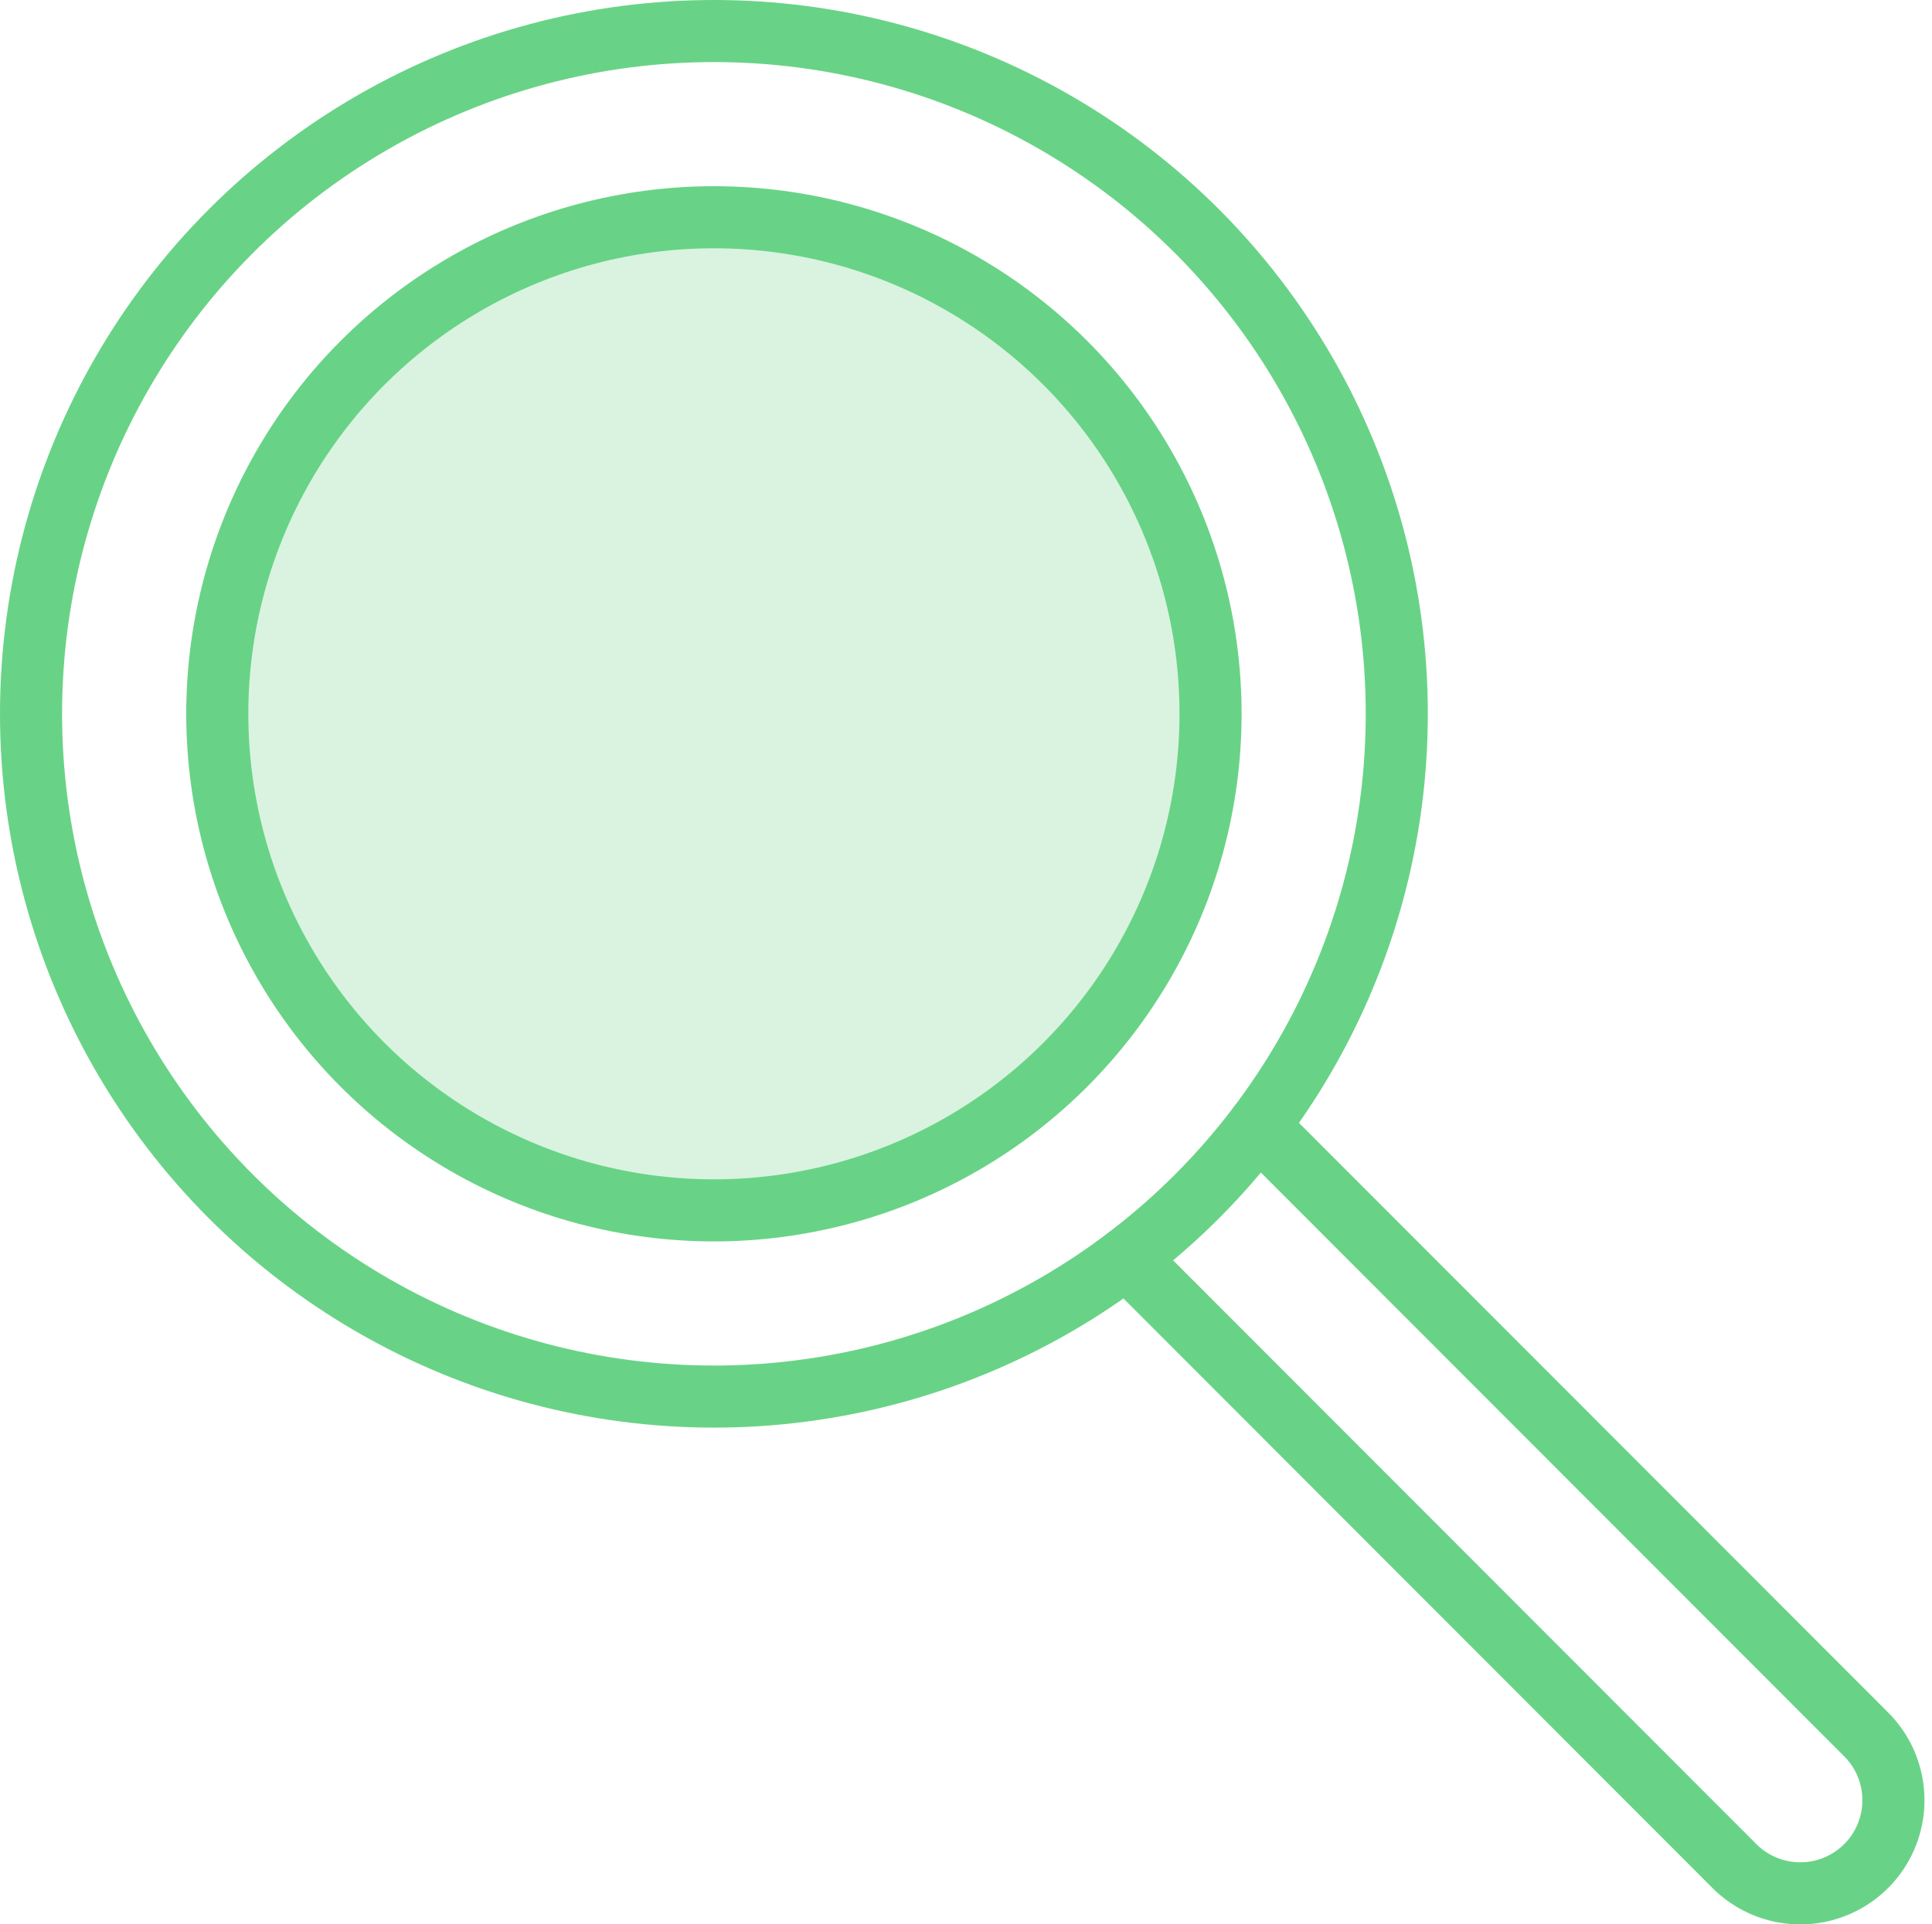
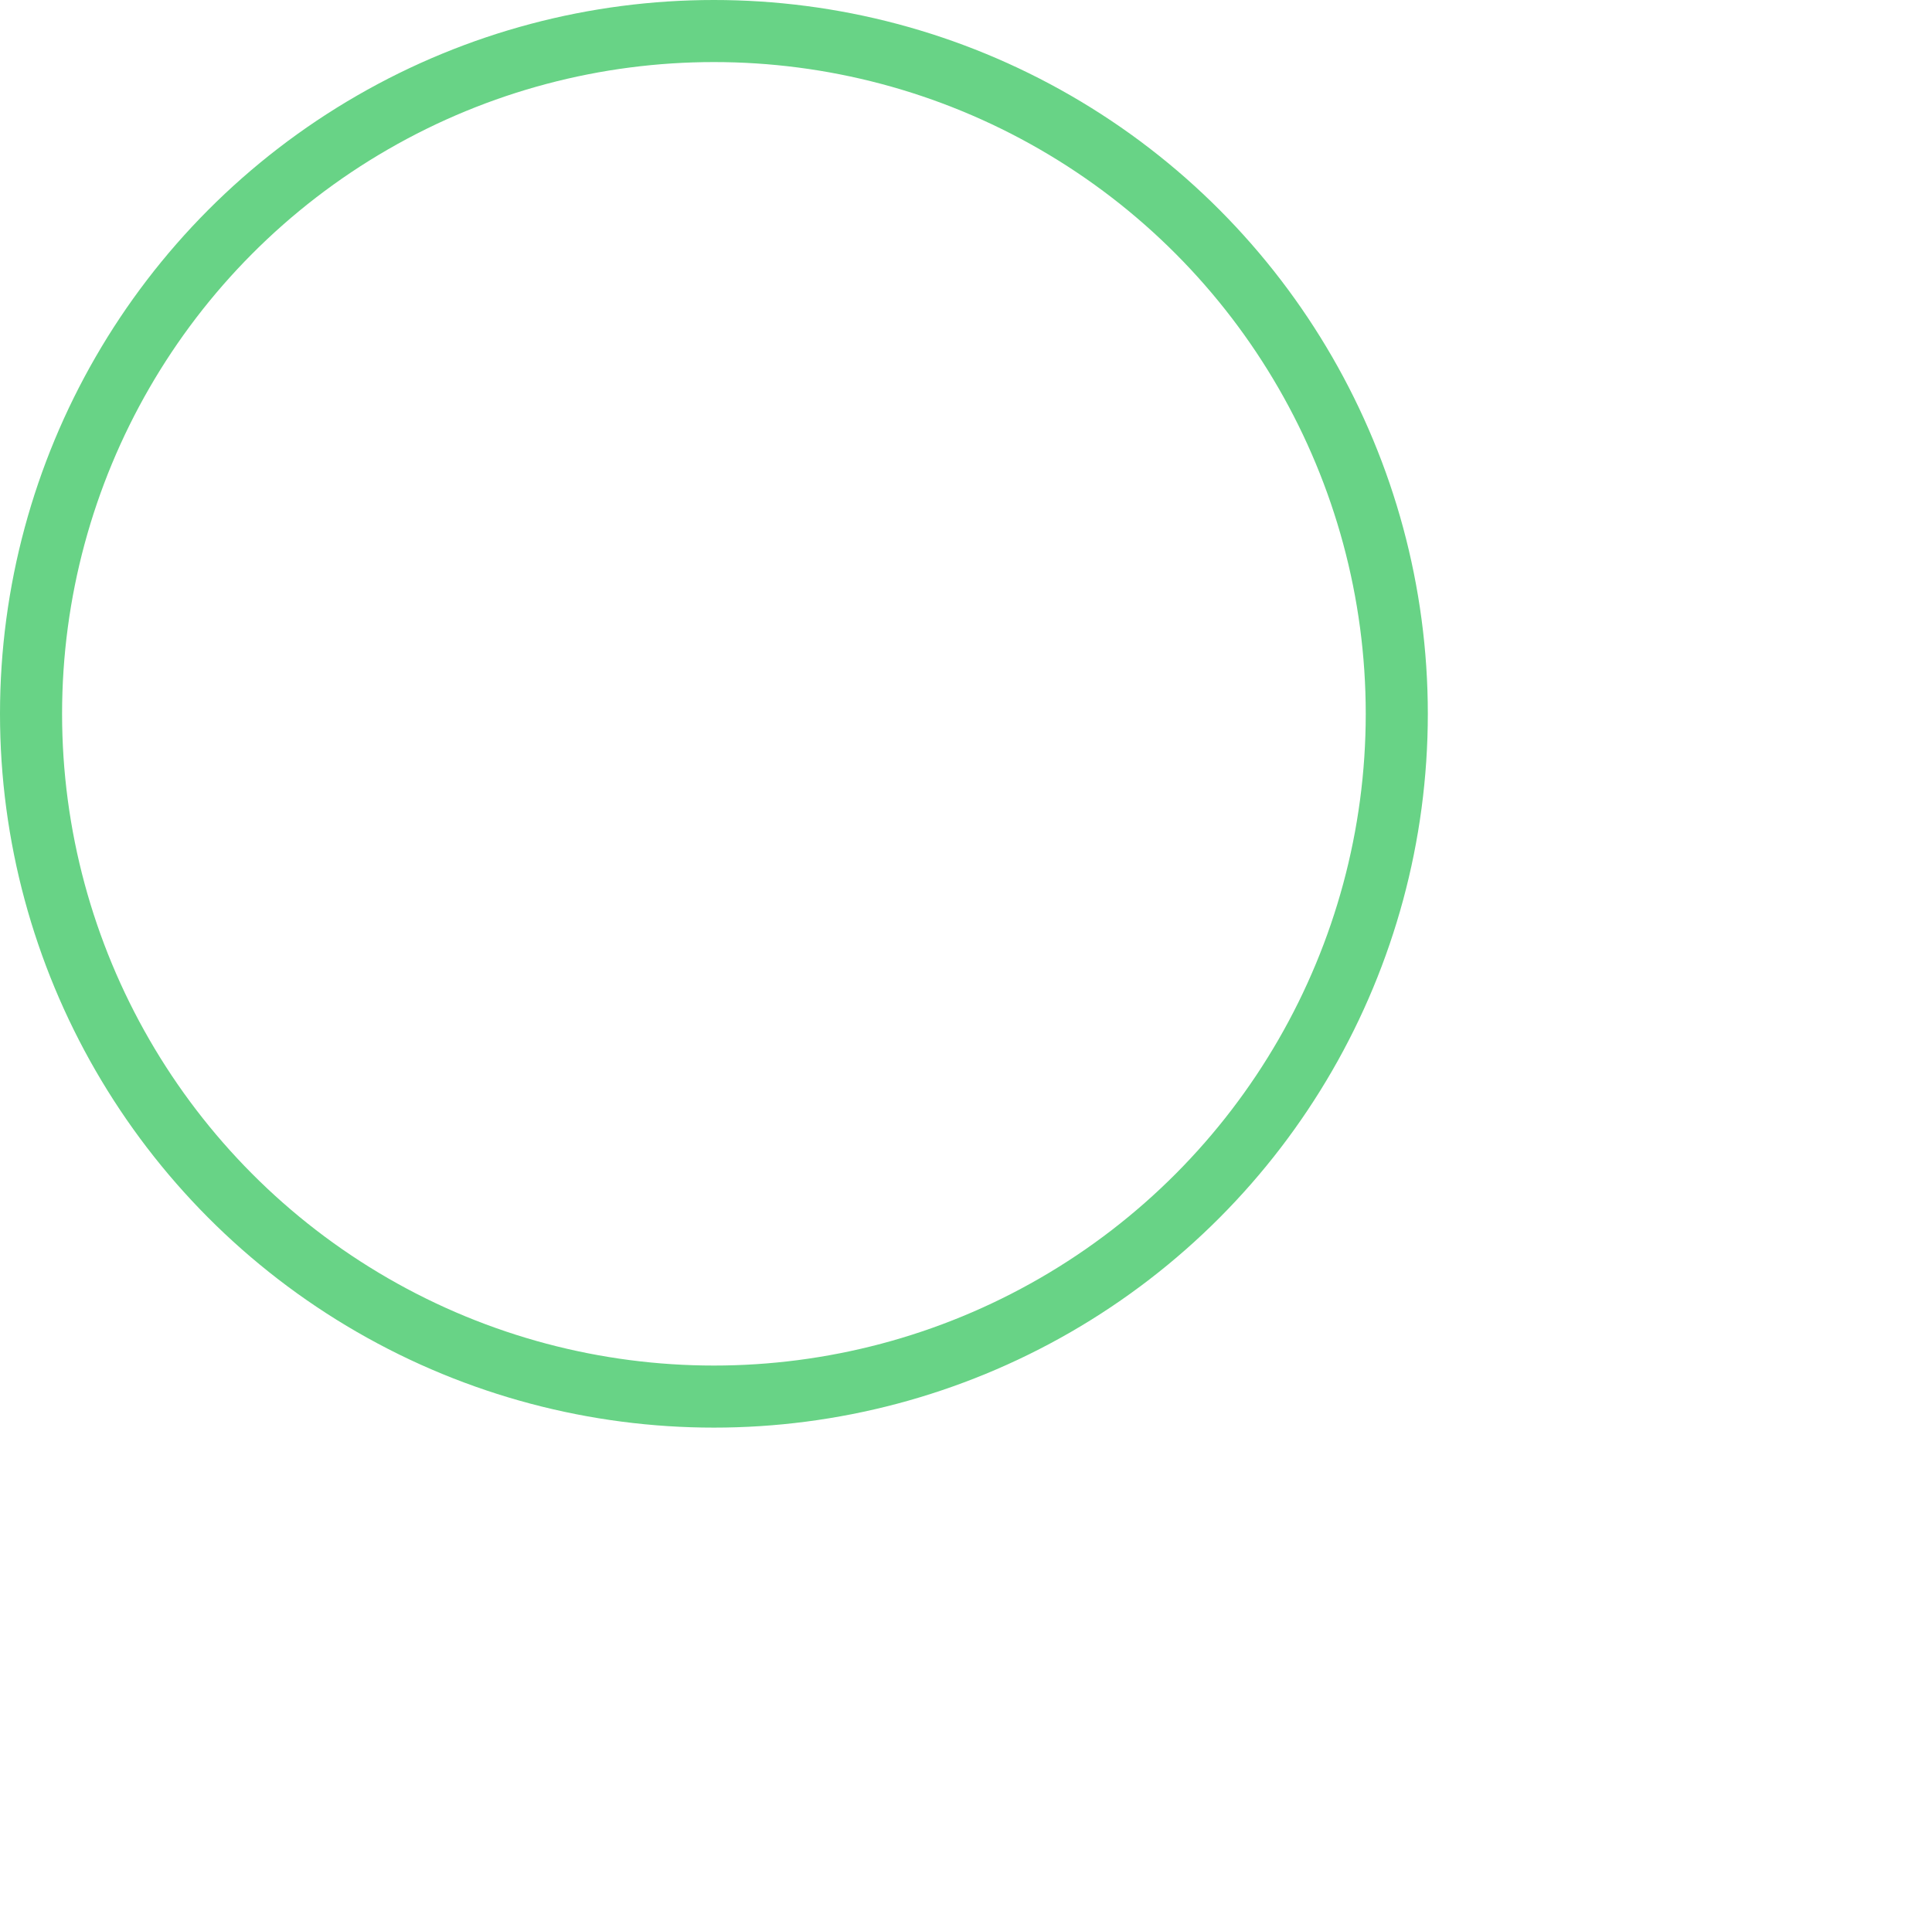
<svg xmlns="http://www.w3.org/2000/svg" width="62.243" height="62.001">
  <g data-name="Group 2355" transform="translate(-1 -1)" stroke="#68d386" stroke-linecap="round" stroke-linejoin="round" stroke-width="2">
-     <path data-name="Path 2389" d="M41.54 37.285l19.582 19.6a3 3 0 01-4.244 4.242h0L37.3 41.529" fill="none" />
    <circle data-name="Ellipse 440" cx="22" cy="22" r="22" transform="translate(2 2)" fill="none" />
-     <circle data-name="Ellipse 441" cx="16" cy="16" r="16" transform="translate(8 8)" fill="rgba(104,211,134,0.25)" />
  </g>
</svg>